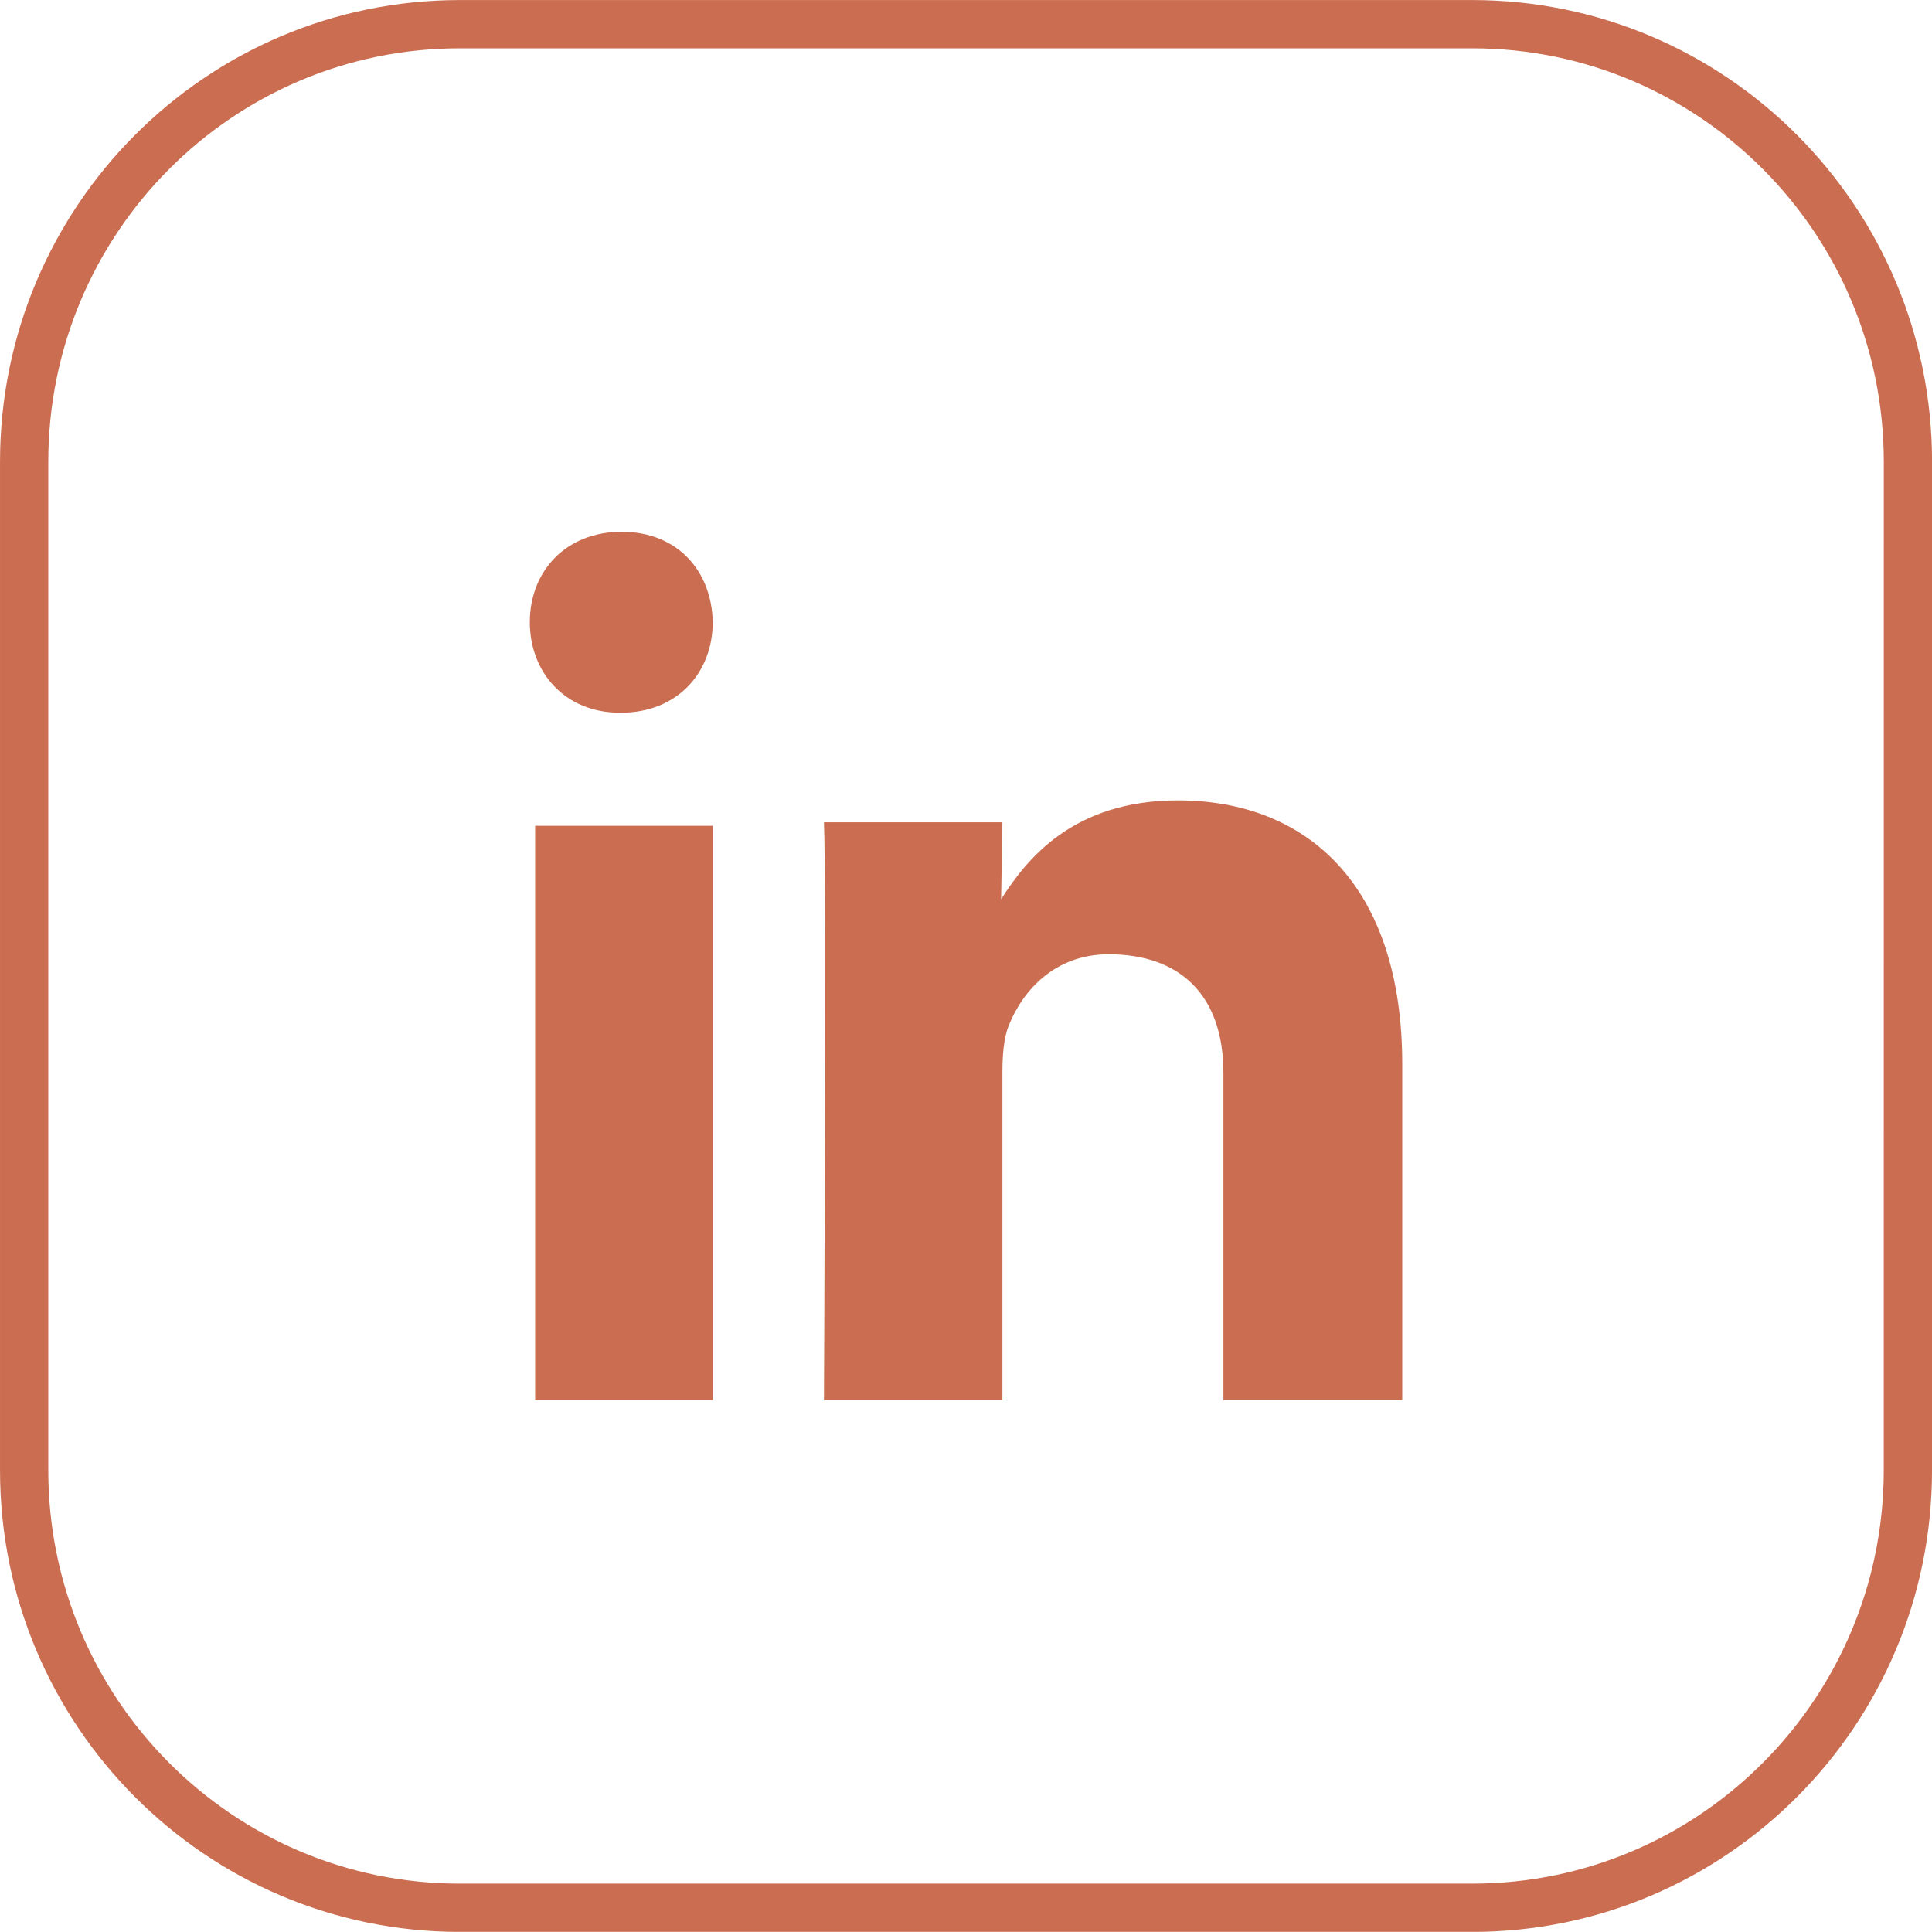
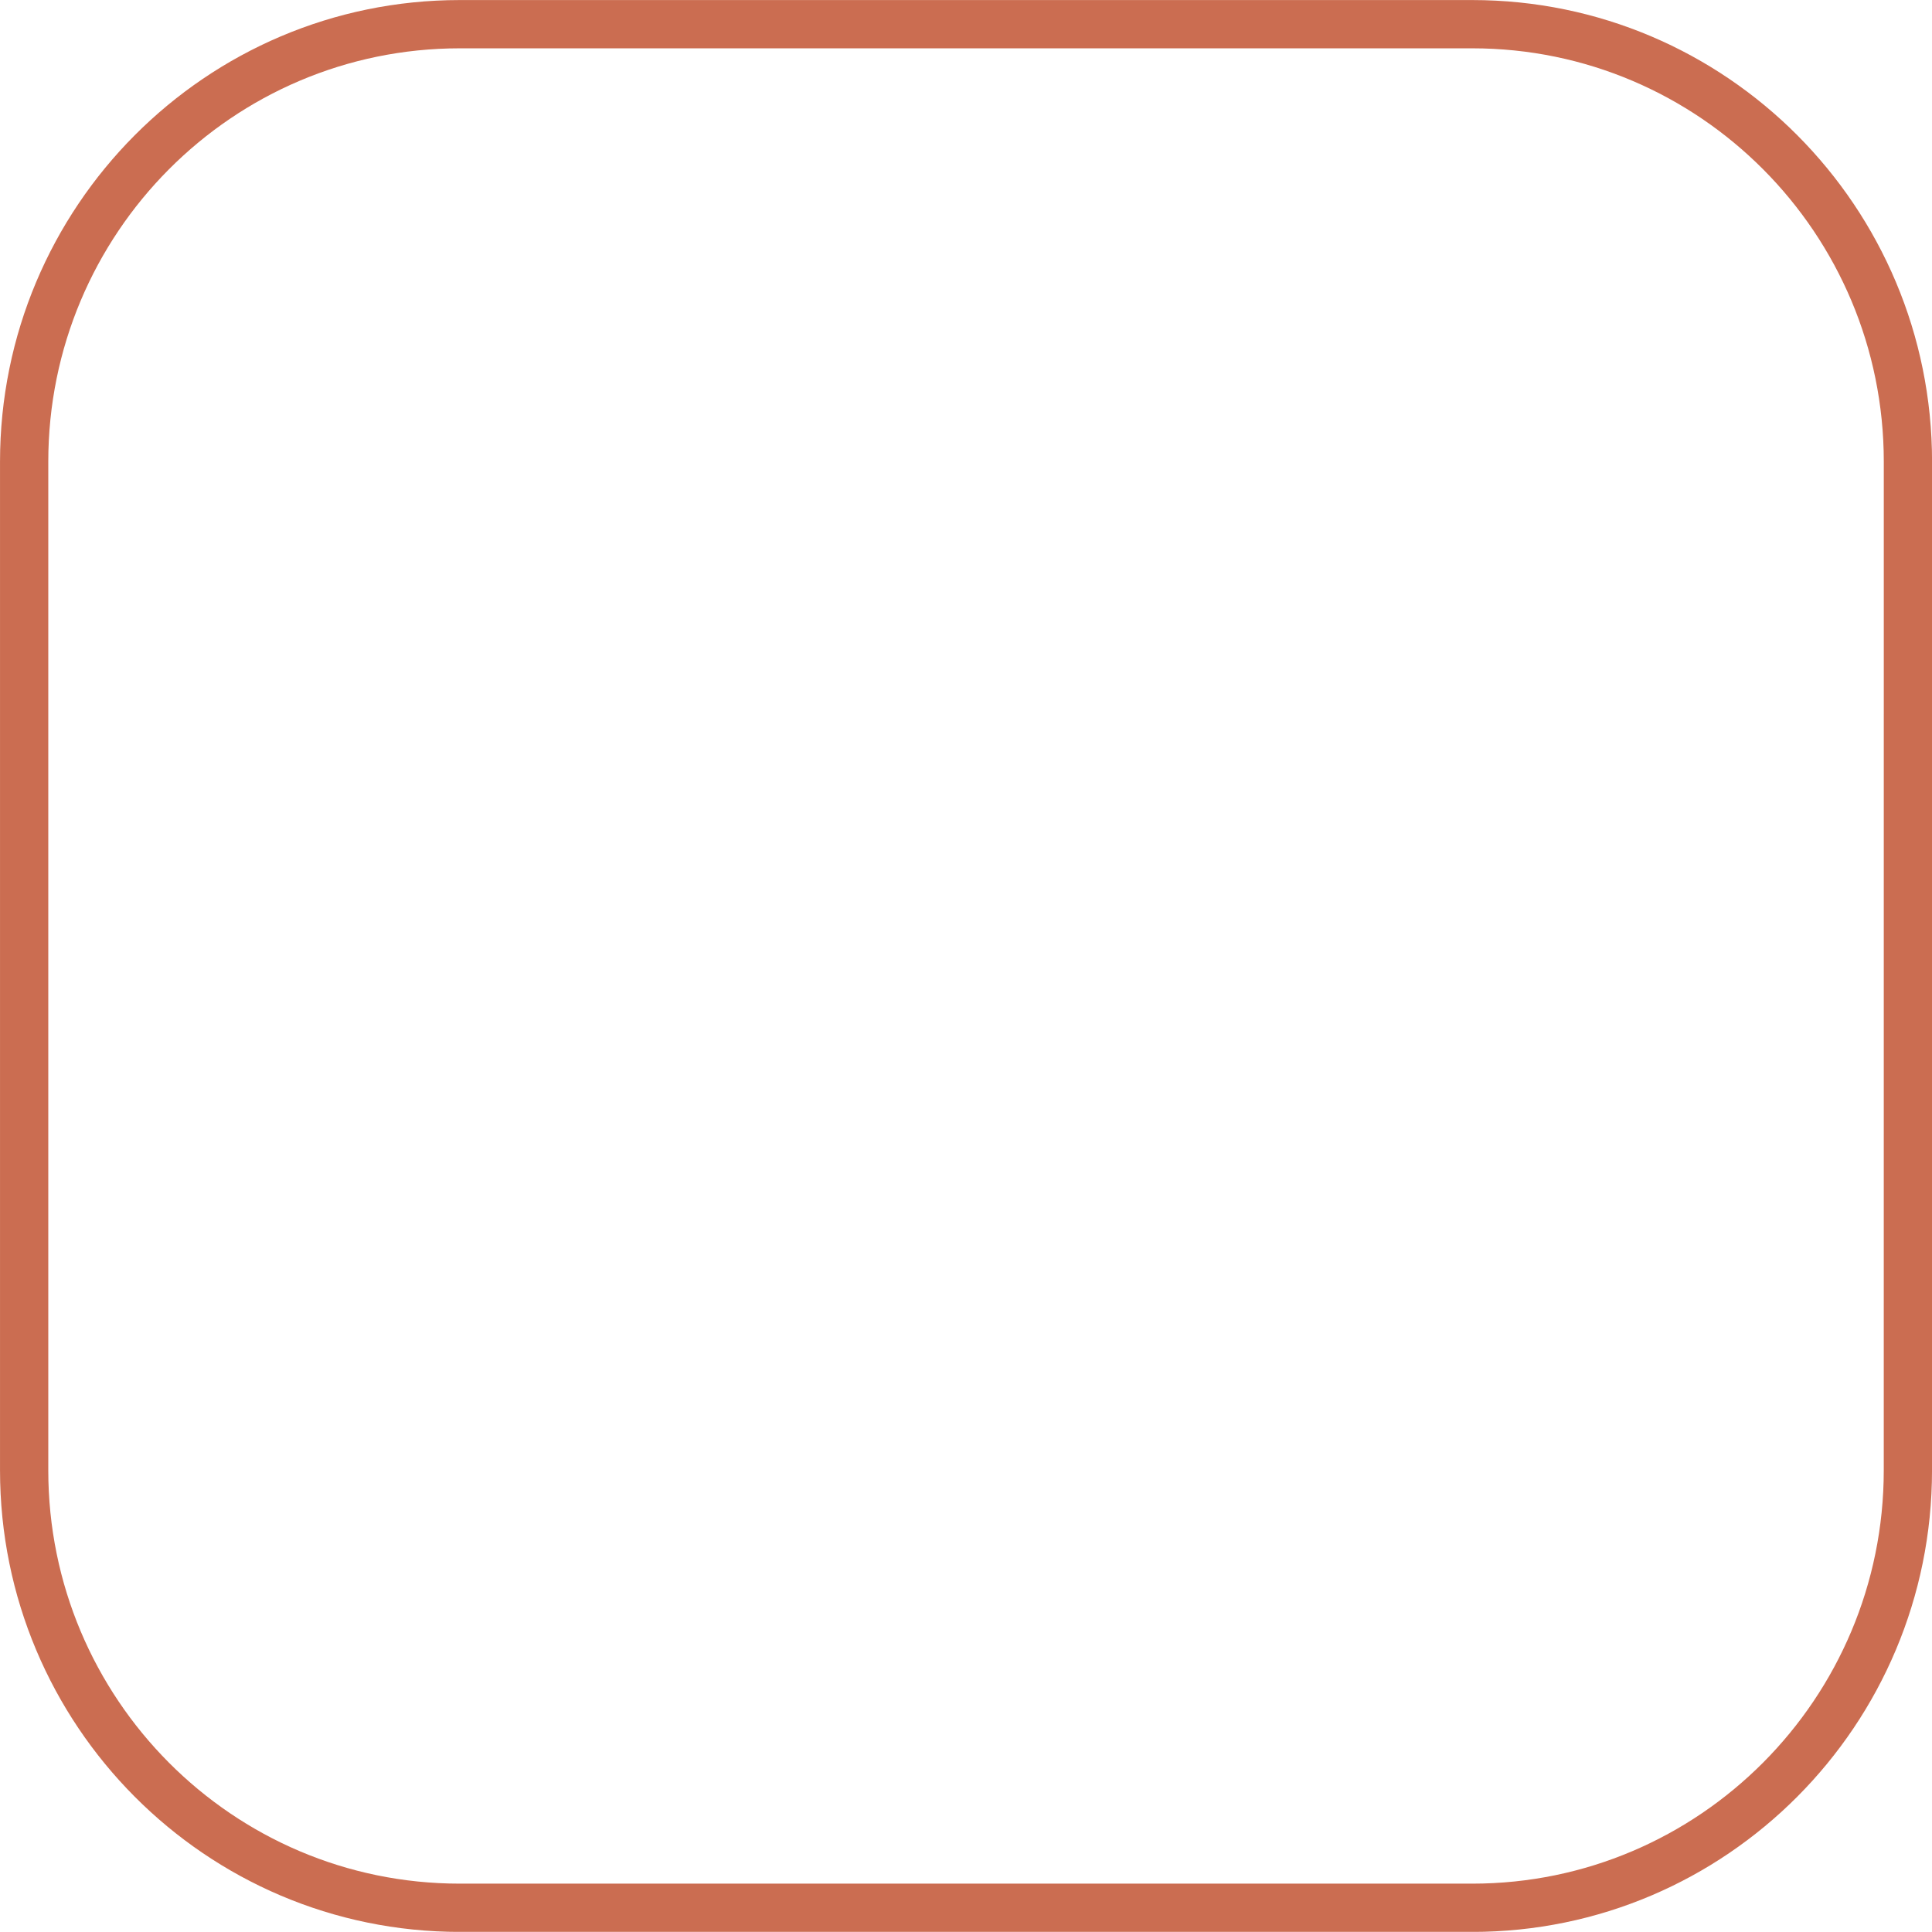
<svg xmlns="http://www.w3.org/2000/svg" version="1.1" id="Layer_1" x="0px" y="0px" width="51.281px" height="51.277px" viewBox="0 0 51.281 51.277" enable-background="new 0 0 51.281 51.277" xml:space="preserve">
  <g>
    <path fill="none" stroke="#CB6D51" stroke-width="1.281" stroke-miterlimit="10" d="M50.641,39.025   c0,6.413-5.182,11.613-11.563,11.613H12.204c-6.385,0-11.563-5.2-11.563-11.613V12.257c0-6.415,5.178-11.615,11.563-11.615h26.875   c6.383,0,11.563,5.2,11.563,11.615L50.641,39.025L50.641,39.025z" />
-     <path fill="#CB6D51" d="M18.918,21.919h-4.714v15.249h4.714V21.919z M18.918,16.513c-0.026-1.36-0.937-2.398-2.417-2.398   c-1.475,0-2.438,1.039-2.438,2.398c0,1.338,0.938,2.404,2.386,2.404h0.029C17.981,18.919,18.918,17.851,18.918,16.513    M26.607,37.168v-8.686c0-0.466,0.032-0.929,0.17-1.266c0.372-0.929,1.225-1.887,2.651-1.887c1.869,0,3.045,1.061,3.045,3.149   v8.686h4.747V28.25c0-4.782-2.554-7.005-5.952-7.005c-2.792,0-4.018,1.561-4.696,2.624l0.035-2.043H21.87   c0.069,1.463,0,15.342,0,15.342H26.607z" />
  </g>
</svg>